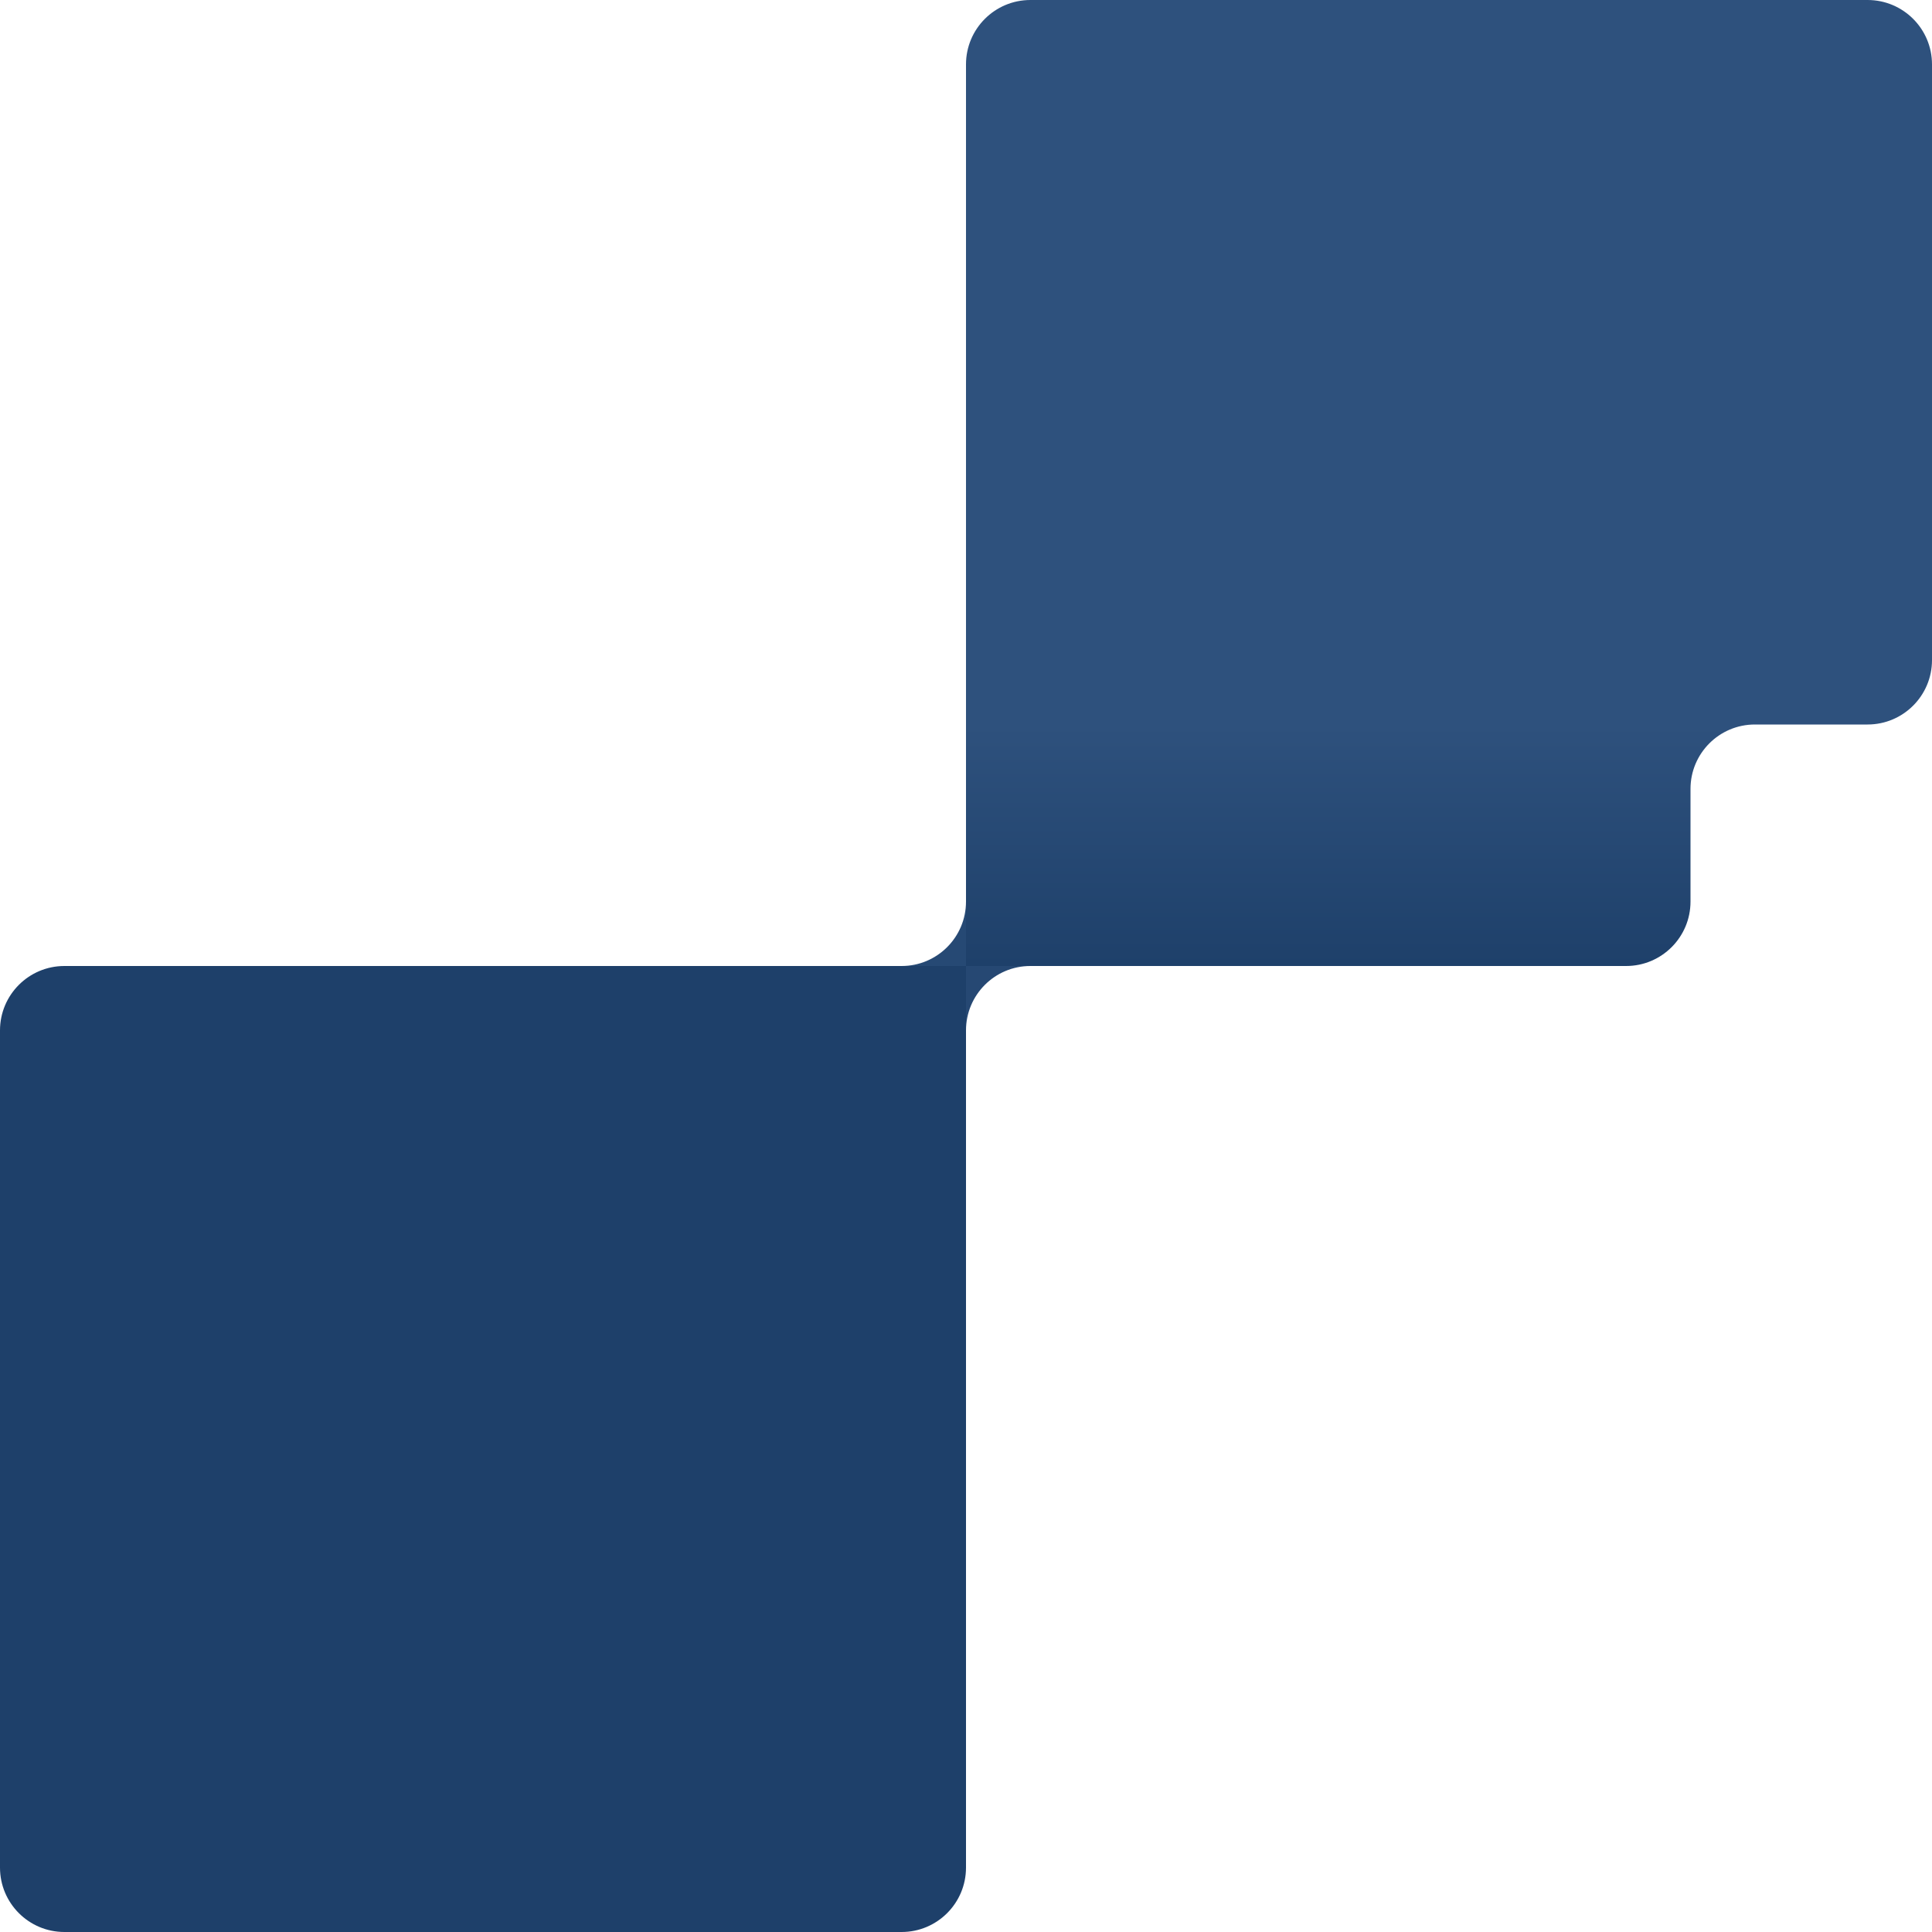
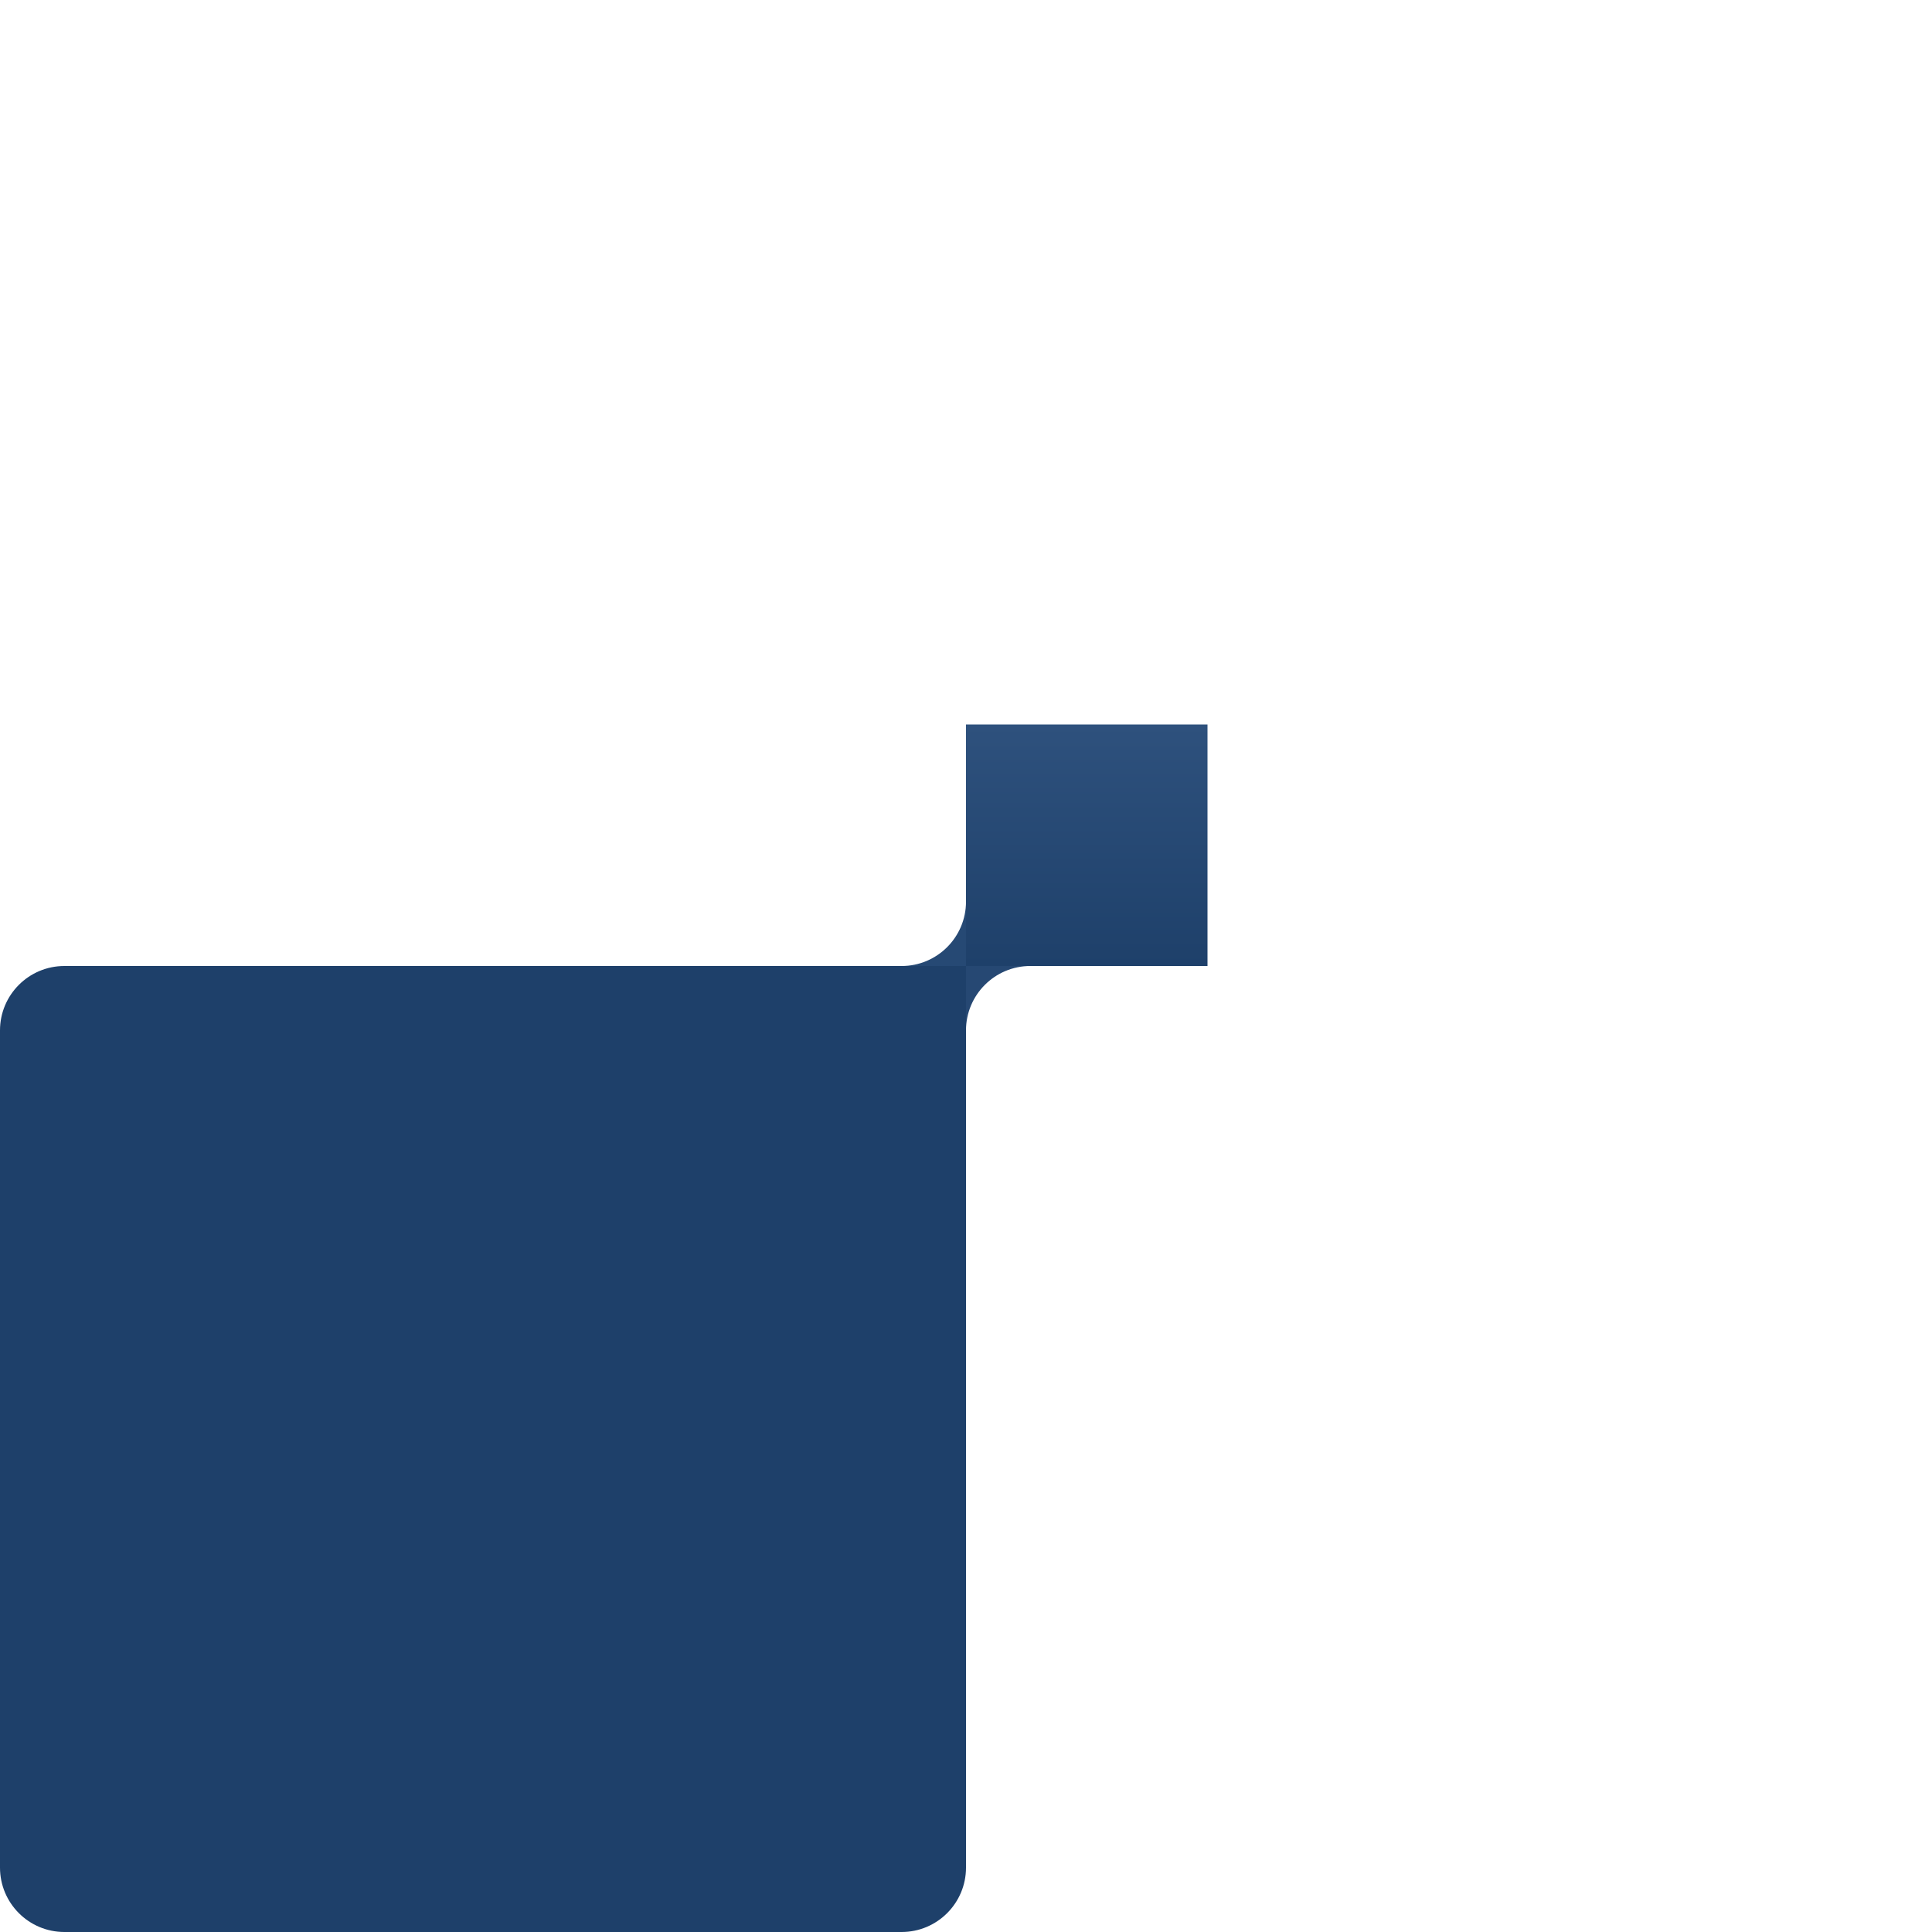
<svg xmlns="http://www.w3.org/2000/svg" width="240" height="240" viewBox="0 0 240 240" fill="none">
  <path fill-rule="evenodd" clip-rule="evenodd" d="M112 120H120V112C120 116.418 116.418 120 112 120Z" fill="url(#paint0_linear_227_1348)" />
  <path fill-rule="evenodd" clip-rule="evenodd" d="M128 120H120V128C120 123.582 123.582 120 128 120Z" fill="url(#paint1_linear_227_1348)" />
  <path d="M0 128C0 123.582 3.582 120 8 120H112C116.418 120 120 123.582 120 128V232C120 236.418 116.418 240 112 240H8C3.582 240 0 236.418 0 232V128Z" fill="url(#paint2_linear_227_1348)" />
  <path d="M90 120H120V150H90V120Z" fill="url(#paint3_linear_227_1348)" />
-   <path d="M120 8C120 3.582 123.582 0 128 0H232C236.418 0 240 3.582 240 8V82C240 86.418 236.418 90 232 90H218C213.582 90 210 93.582 210 98V112C210 116.418 206.418 120 202 120H128C123.582 120 120 116.418 120 112V8Z" fill="url(#paint4_linear_227_1348)" />
  <path d="M120 90H150V120H120V90Z" fill="url(#paint5_linear_227_1348)" />
  <defs>
    <linearGradient id="paint0_linear_227_1348" x1="120" y1="0" x2="120" y2="240" gradientUnits="userSpaceOnUse">
      <stop stop-color="#2E517D" />
      <stop offset="1" stop-color="#1E406A" />
    </linearGradient>
    <linearGradient id="paint1_linear_227_1348" x1="120" y1="0" x2="120" y2="240" gradientUnits="userSpaceOnUse">
      <stop stop-color="#2E517D" />
      <stop offset="1" stop-color="#1E406A" />
    </linearGradient>
    <linearGradient id="paint2_linear_227_1348" x1="210" y1="0" x2="210" y2="60" gradientUnits="userSpaceOnUse">
      <stop stop-color="#2E517D" />
      <stop offset="1" stop-color="#1E406A" />
    </linearGradient>
    <linearGradient id="paint3_linear_227_1348" x1="210" y1="0" x2="210" y2="60" gradientUnits="userSpaceOnUse">
      <stop stop-color="#2E517D" />
      <stop offset="1" stop-color="#1E406A" />
    </linearGradient>
    <linearGradient id="paint4_linear_227_1348" x1="135" y1="90" x2="135" y2="120" gradientUnits="userSpaceOnUse">
      <stop stop-color="#2E517D" />
      <stop offset="1" stop-color="#1E406A" />
    </linearGradient>
    <linearGradient id="paint5_linear_227_1348" x1="135" y1="90" x2="135" y2="120" gradientUnits="userSpaceOnUse">
      <stop stop-color="#2E517D" />
      <stop offset="1" stop-color="#1E406A" />
    </linearGradient>
  </defs>
</svg>